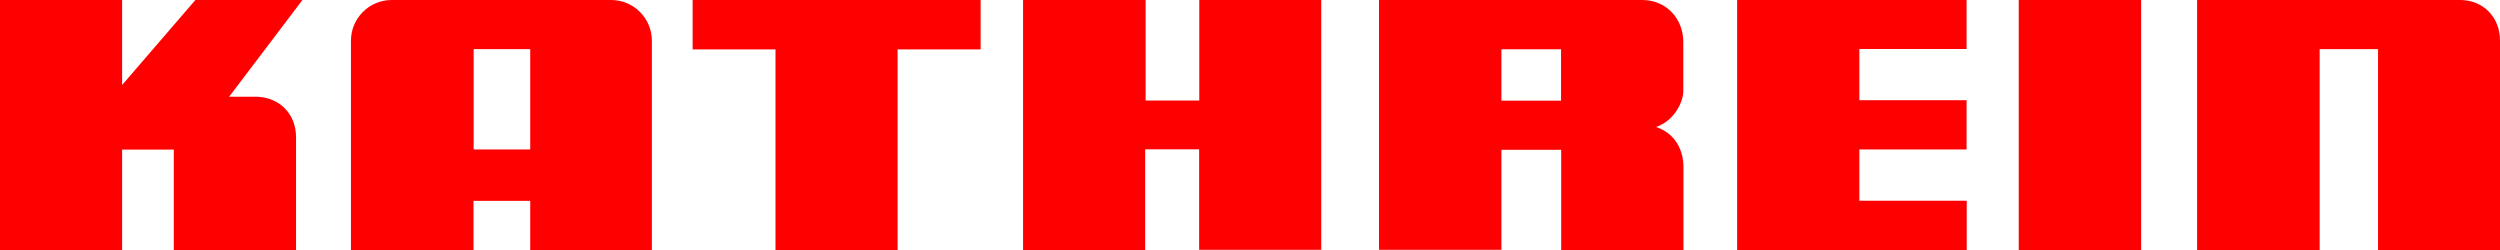
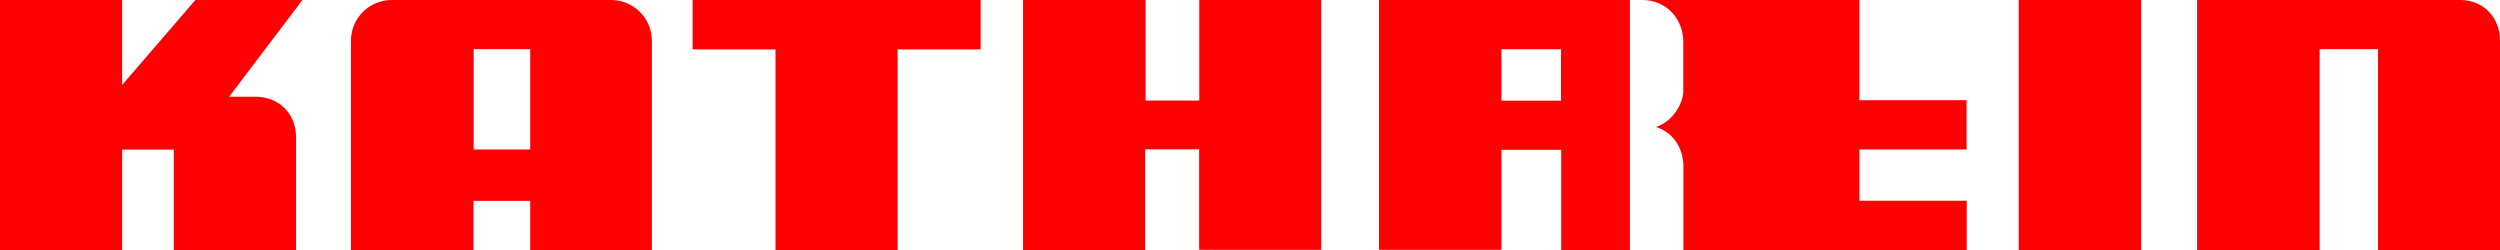
<svg xmlns="http://www.w3.org/2000/svg" id="Ebene_1" data-name="Ebene 1" viewBox="0 0 164.41 16.44">
  <defs>
    <style> .cls-1 { fill: red; fill-rule: evenodd; stroke-width: 0px; } </style>
  </defs>
-   <path class="cls-1" d="M90.69.01v16.42h8.05v-6.58h3.93v6.59h8.04v-5.56c-.01-.65-.29-2.02-1.8-2.53,1.21-.41,1.79-1.66,1.79-2.34v-3.26c0-1.5-1.1-2.75-2.7-2.75h-17.3ZM102.66,6.62h-3.92v-3.38h3.92v3.38h0ZM31.15,9.83h3.72V3.23h-3.72v6.6h0ZM40.19,0h-14.43c-1.48,0-2.68,1.2-2.68,2.68v13.76h8.06v-3.23h3.73v3.23h8V2.68c0-1.48-1.2-2.68-2.68-2.68h0ZM144.5,16.44h8.05V3.23h3.84v13.21h8.02V2.66c0-1.51-1.09-2.66-2.62-2.66h-17.3v16.44h0ZM132.76,16.44h8.05V0h-8.05v16.44h0ZM129.34,16.44v-3.24h-7.06v-3.37h7.05v-3.24h-7.05v-3.37h7.05V0h-15.09v16.44h15.1ZM75.31,16.44v-6.62h3.55v6.61h8.03V0h-8.02v6.61h-3.53V0h-8.06v16.44h8.04ZM59.03,16.44V3.25h5.46V0h-18.94v3.25h5.45v13.19h8.04ZM0,16.44h8.03v-6.6h3.4v6.6h8.04v-7.41c0-1.57-1.13-2.67-2.68-2.67h-1.72S19.89,0,19.89,0h-7.04l-4.82,5.59V0H0v16.44h0Z" />
+   <path class="cls-1" d="M90.69.01v16.42h8.05v-6.58h3.93v6.59h8.04v-5.56c-.01-.65-.29-2.02-1.8-2.53,1.21-.41,1.79-1.66,1.79-2.34v-3.26c0-1.5-1.1-2.75-2.7-2.75h-17.3ZM102.66,6.62h-3.92v-3.38h3.92v3.38h0ZM31.15,9.83h3.72V3.23h-3.72v6.6h0ZM40.19,0h-14.43c-1.48,0-2.68,1.2-2.68,2.68v13.76h8.06v-3.23h3.73v3.23h8V2.68c0-1.48-1.2-2.68-2.68-2.68h0ZM144.5,16.44h8.05V3.23h3.84v13.21h8.02V2.66c0-1.51-1.09-2.66-2.62-2.66h-17.3v16.44h0ZM132.76,16.44h8.05V0h-8.05v16.44h0ZM129.34,16.44v-3.24h-7.06v-3.37h7.05v-3.24h-7.05v-3.37V0h-15.09v16.44h15.1ZM75.31,16.44v-6.62h3.55v6.61h8.03V0h-8.02v6.61h-3.53V0h-8.06v16.44h8.04ZM59.03,16.44V3.25h5.46V0h-18.94v3.25h5.45v13.19h8.04ZM0,16.44h8.03v-6.6h3.4v6.6h8.04v-7.41c0-1.57-1.13-2.67-2.68-2.67h-1.72S19.89,0,19.89,0h-7.04l-4.82,5.59V0H0v16.44h0Z" />
</svg>